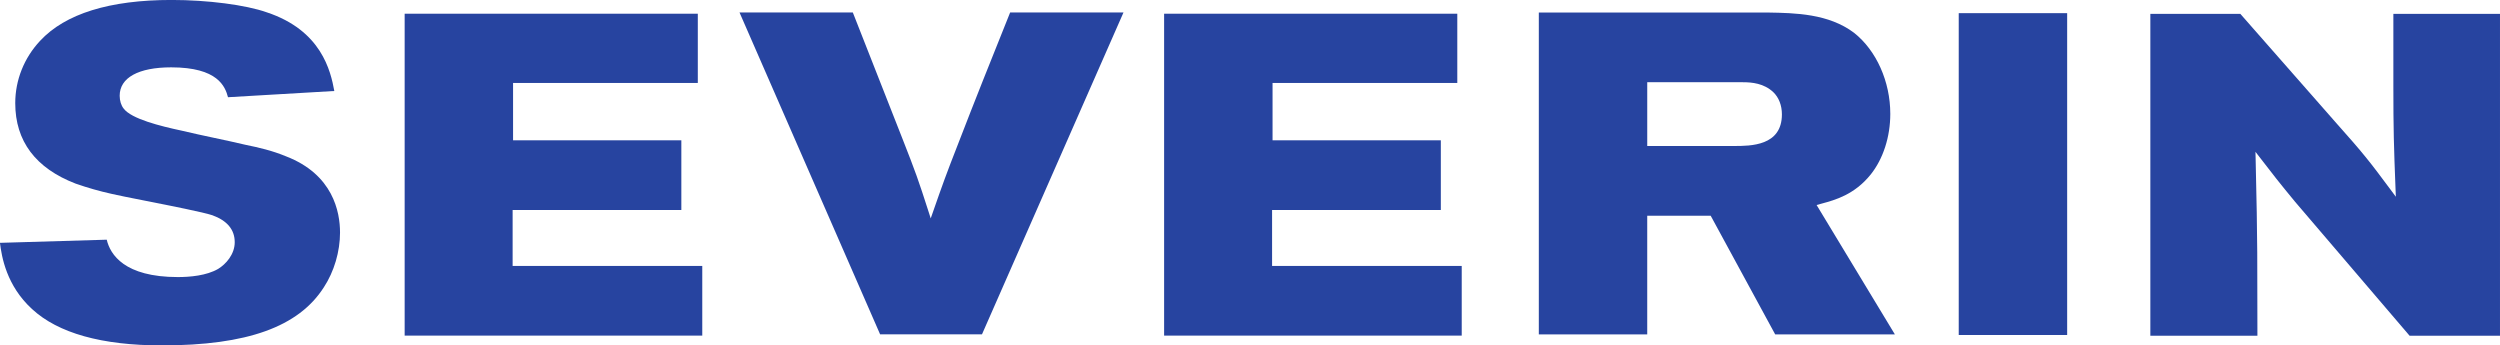
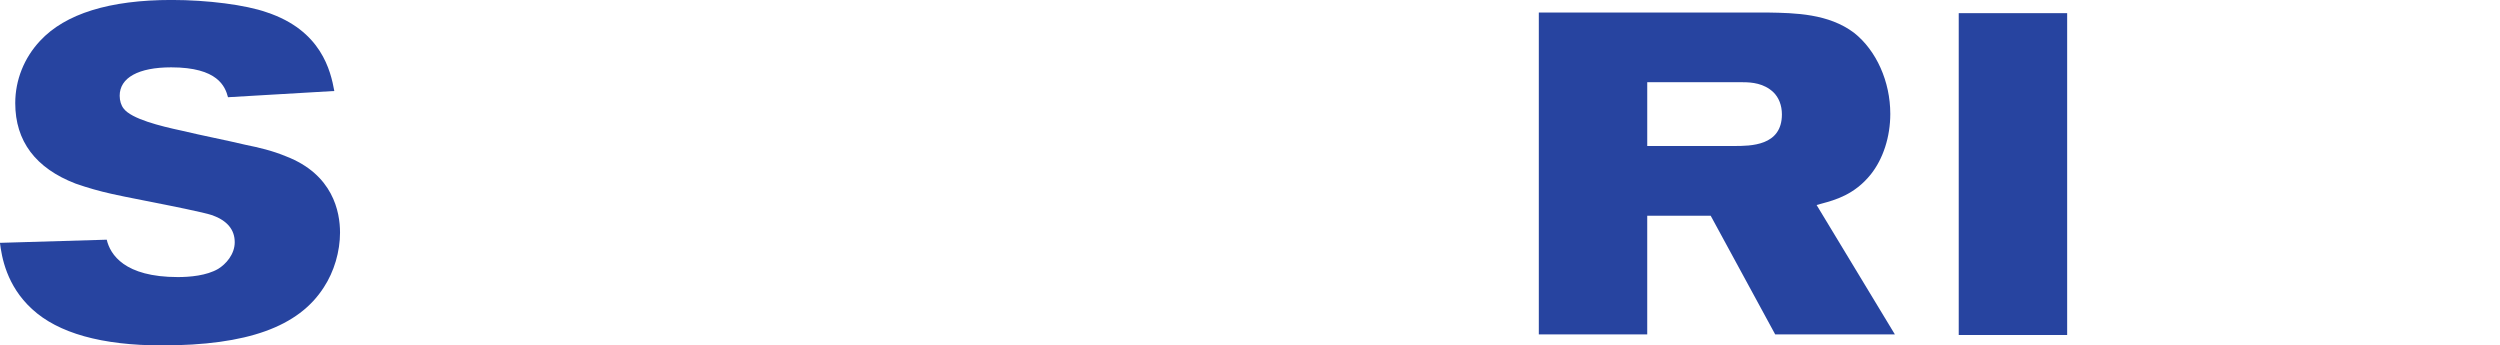
<svg xmlns="http://www.w3.org/2000/svg" height="11.697mm" width="84.667mm" version="1.1" viewBox="0 0 300 41.447">
  <defs>
    <clipPath id="a" clipPathUnits="userSpaceOnUse">
      <path d="m0 0h595.28v841.89h-595.28v-841.89z" />
    </clipPath>
    <clipPath id="b" clipPathUnits="userSpaceOnUse">
      <path d="m0 0h595.28v841.89h-595.28v-841.89z" />
    </clipPath>
  </defs>
  <g transform="translate(-344.54 -1048.9)">
    <g transform="matrix(1.27 0 0 -1.27 385.34 1076.8)">
      <path style="fill:#2744a0" d="m0 0c0 1.95-0.661 5.478-5.089 7.191-1.314 0.546-2.601 0.843-3.796 1.084-1.004 0.239-2.011 0.453-3.018 0.668-1.034 0.221-2.066 0.441-3.088 0.686-1.989 0.424-4.723 1.104-5.453 2.08-0.239 0.297-0.377 0.741-0.377 1.213 0 1.705 1.774 2.683 4.868 2.683 4.411 0 5.098-1.811 5.367-2.823l10.045 0.588c-0.342 1.887-1.213 5.726-6.389 7.436-1.971 0.698-5.579 1.166-8.982 1.166-5.867 0-10.05-1.299-12.431-3.863-1.512-1.615-2.346-3.706-2.346-5.886 0-3.59 1.921-6.149 5.71-7.606 1.156-0.403 2.231-0.707 3.431-0.975 0.529-0.125 1.727-0.362 3.116-0.636 2.461-0.486 5.524-1.092 6.369-1.376 1.403-0.509 2.113-1.365 2.113-2.547 0-1.158-0.844-2.083-1.567-2.523-1.096-0.638-2.675-0.772-3.806-0.772-5.064 0-6.394 2.139-6.721 3.532l-10.091-0.297c0.167-1.33 0.613-4.034 3.025-6.25 2.467-2.284 6.596-3.441 12.272-3.441 8.053 0 12.919 1.747 15.312 5.496 0.97 1.483 1.526 3.368 1.526 5.172" />
    </g>
    <g transform="matrix(1.27 0 0 -1.27 426.3 1074.1)">
-       <path style="fill:#2744a0" d="m0 0v6.585h-15.901v5.419h17.456v6.543h-27.7v-30.416h28.122v6.583h-17.92v5.286h15.943z" />
-     </g>
+       </g>
    <g transform="matrix(1.27 0 0 -1.27 -81.132 2089.5)">
      <g clip-path="url(#b)">
        <g transform="translate(430.62 818.19)">
-           <path style="fill:#2744a0" d="m0 0c-1.781-4.435-3.383-8.435-4.911-12.402-1.169-2.99-1.462-3.814-2.397-6.495l-0.196-0.56-0.18 0.564c-0.991 3.087-1.246 3.798-2.476 6.928l-4.704 11.965h-10.707l13.286-30.414h9.624l13.372 30.414h-10.711z" />
-         </g>
+           </g>
      </g>
    </g>
    <g transform="matrix(1.27 0 0 -1.27 517.44 1074.1)">
-       <path style="fill:#2744a0" d="m0 0v6.585h-15.901v5.419h17.457v6.543h-27.703v-30.416h28.121v6.583h-17.919v5.286h15.945z" />
-     </g>
+       </g>
    <g transform="matrix(1.27 0 0 -1.27 -81.132 2089.5)">
      <g clip-path="url(#a)">
        <g transform="translate(490.82 811.6)">
          <path style="fill:#2744a0" d="m0 0h9.03c0.875 0 1.99-0.106 2.873-0.929 0.53-0.507 0.822-1.256 0.822-2.107 0-2.989-2.948-2.989-4.532-2.989h-8.193v6.025zm12.093-23.83h11.309l-7.399 12.23 0.5 0.137c1.225 0.331 3.076 0.831 4.615 2.748 1.175 1.47 1.849 3.556 1.849 5.721 0 3.052-1.309 5.986-3.417 7.659-2.416 1.825-5.585 1.878-8.132 1.921h-21.662v-30.416h10.244v11.216h5.997l6.096-11.216z" />
        </g>
      </g>
    </g>
    <path style="fill:#2744a0" d="m579.59 1089.1h13.012v-38.621h-13.012v38.621z" />
    <g transform="matrix(1.27 0 0 -1.27 619.94 1073.1)">
-       <path style="fill:#2744a0" d="m0 0 10.829-12.667h8.543v30.414h-10.075v-6.788c0-4.135 0.043-5.651 0.209-9.852l0.026-0.644-0.384 0.517c-2.143 2.888-2.675 3.561-5.244 6.445l-9.068 10.322h-8.502v-30.414h10.117l-0.016 7.854c-0.028 2.799-0.044 4.34-0.154 8.917l-0.014 0.606 0.371-0.48c1.344-1.744 1.846-2.395 3.362-4.23" />
-     </g>
+       </g>
  </g>
</svg>